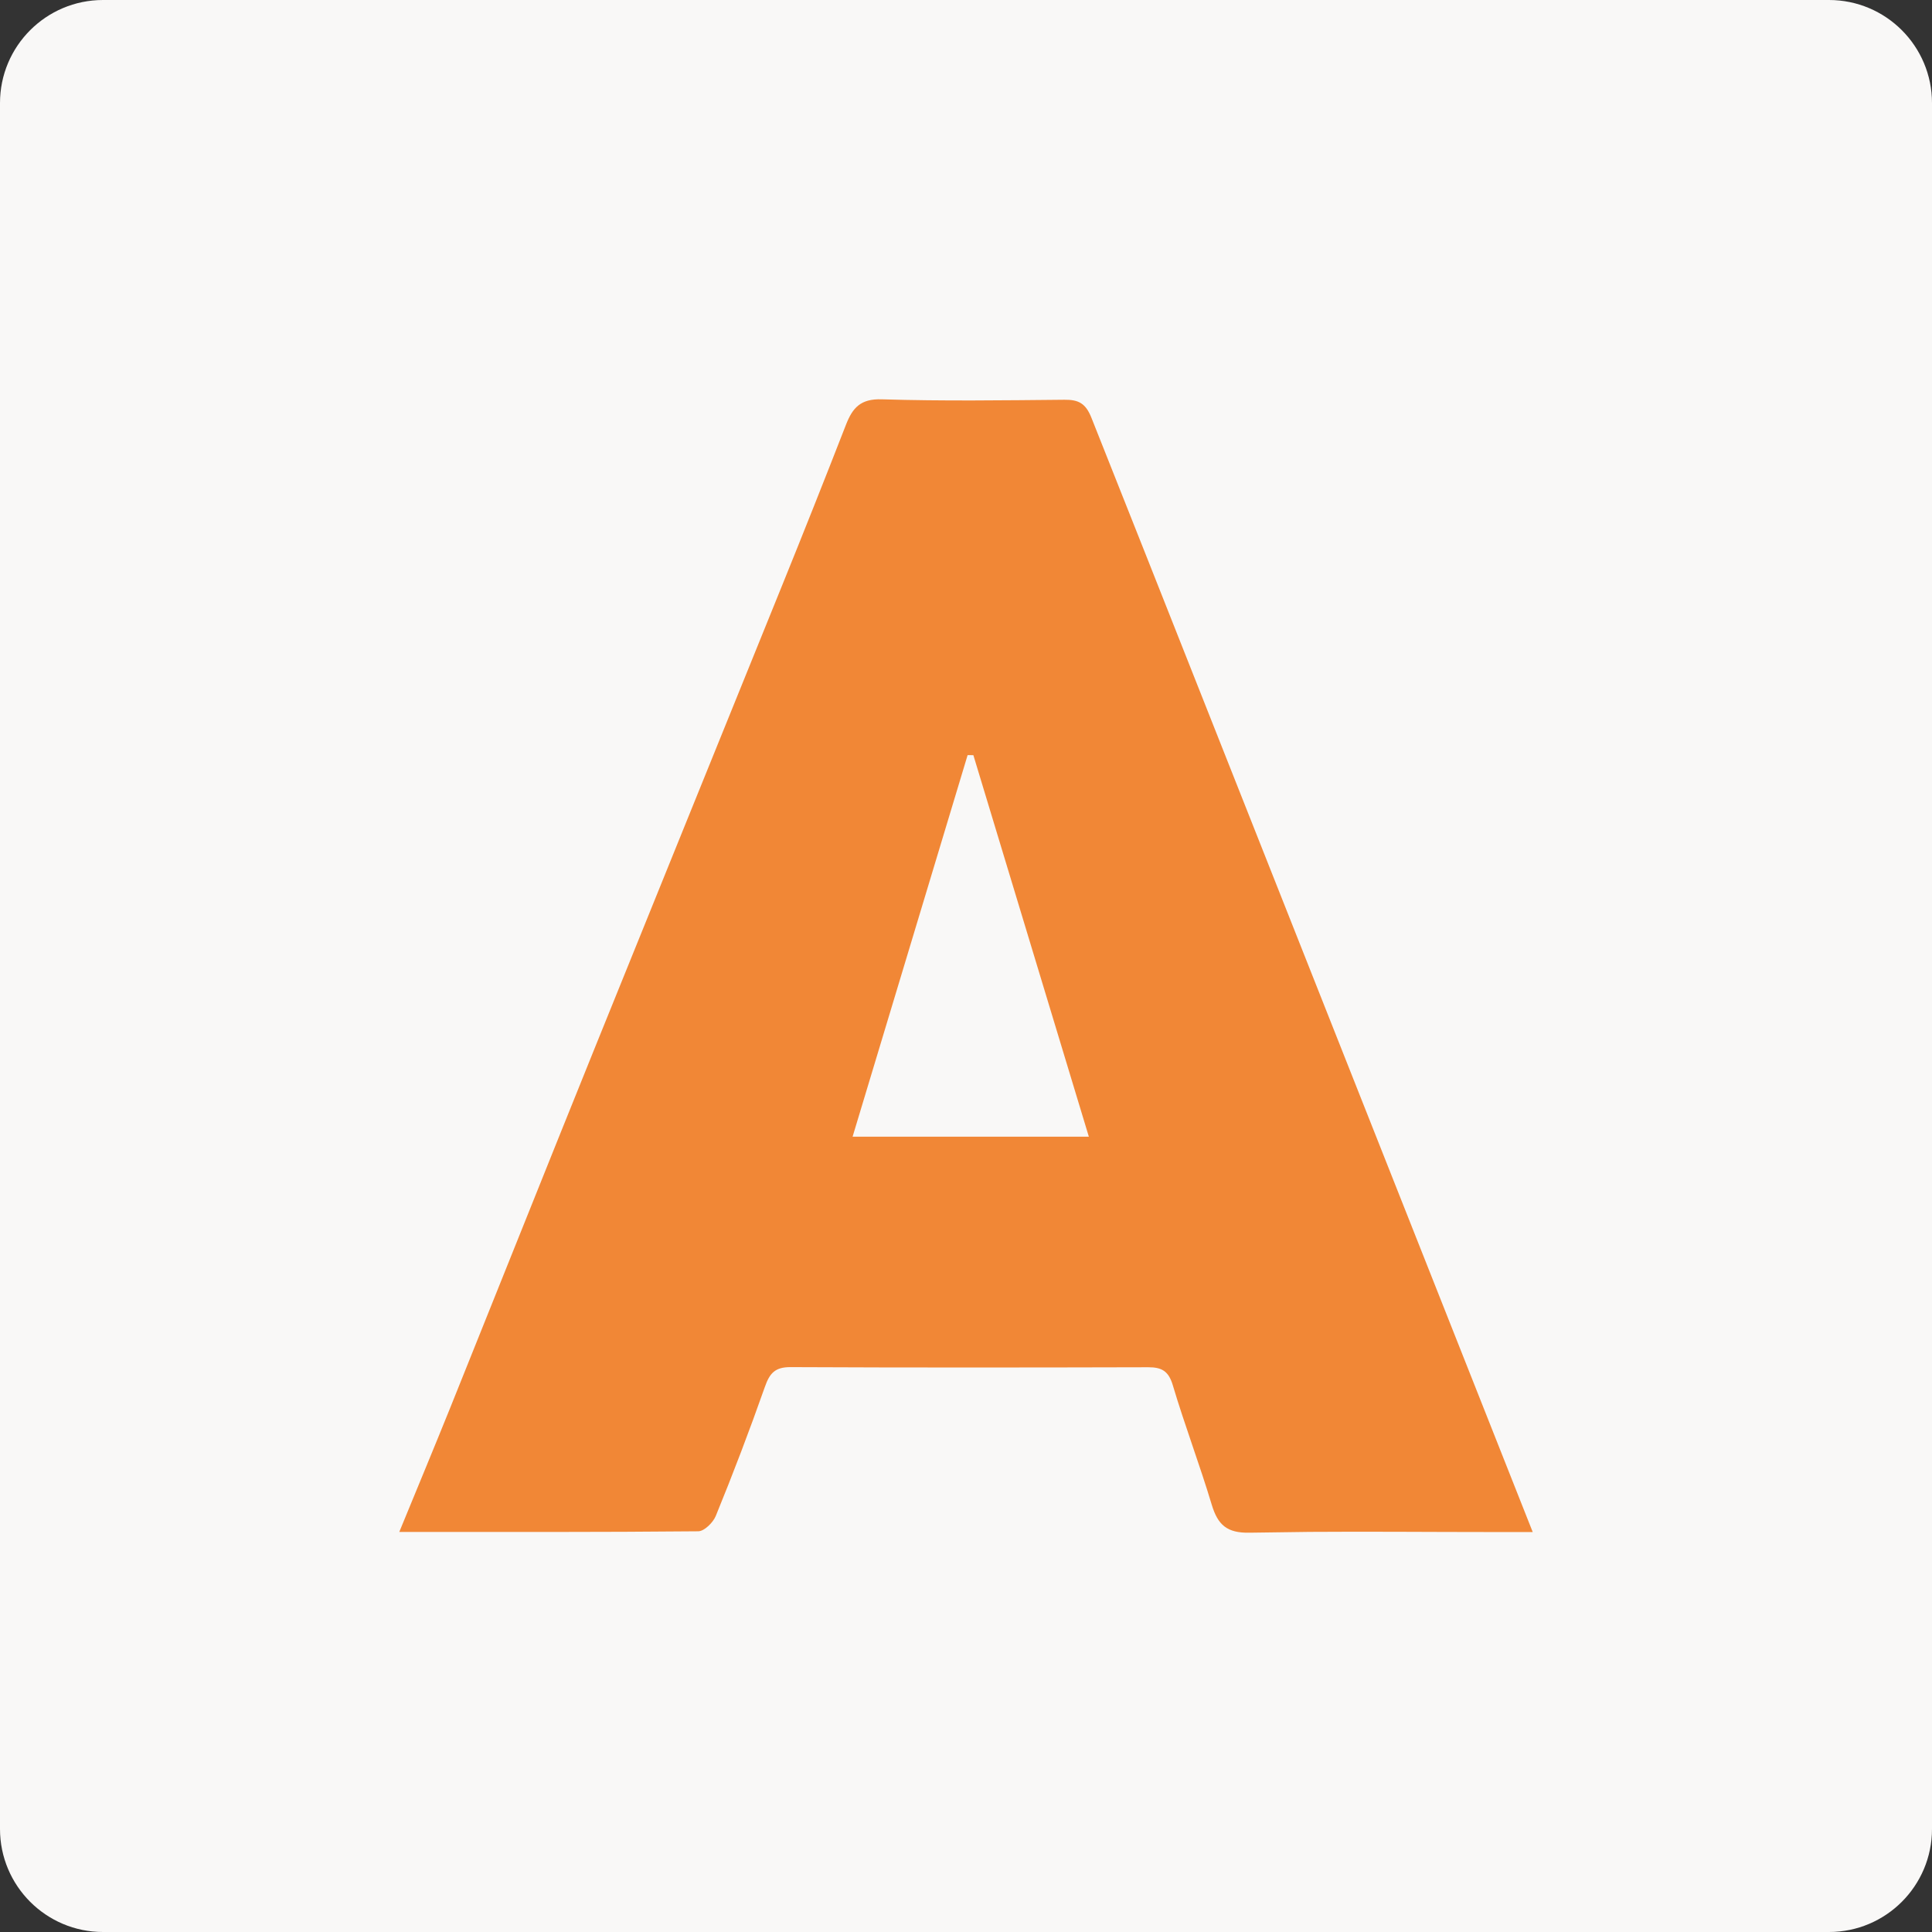
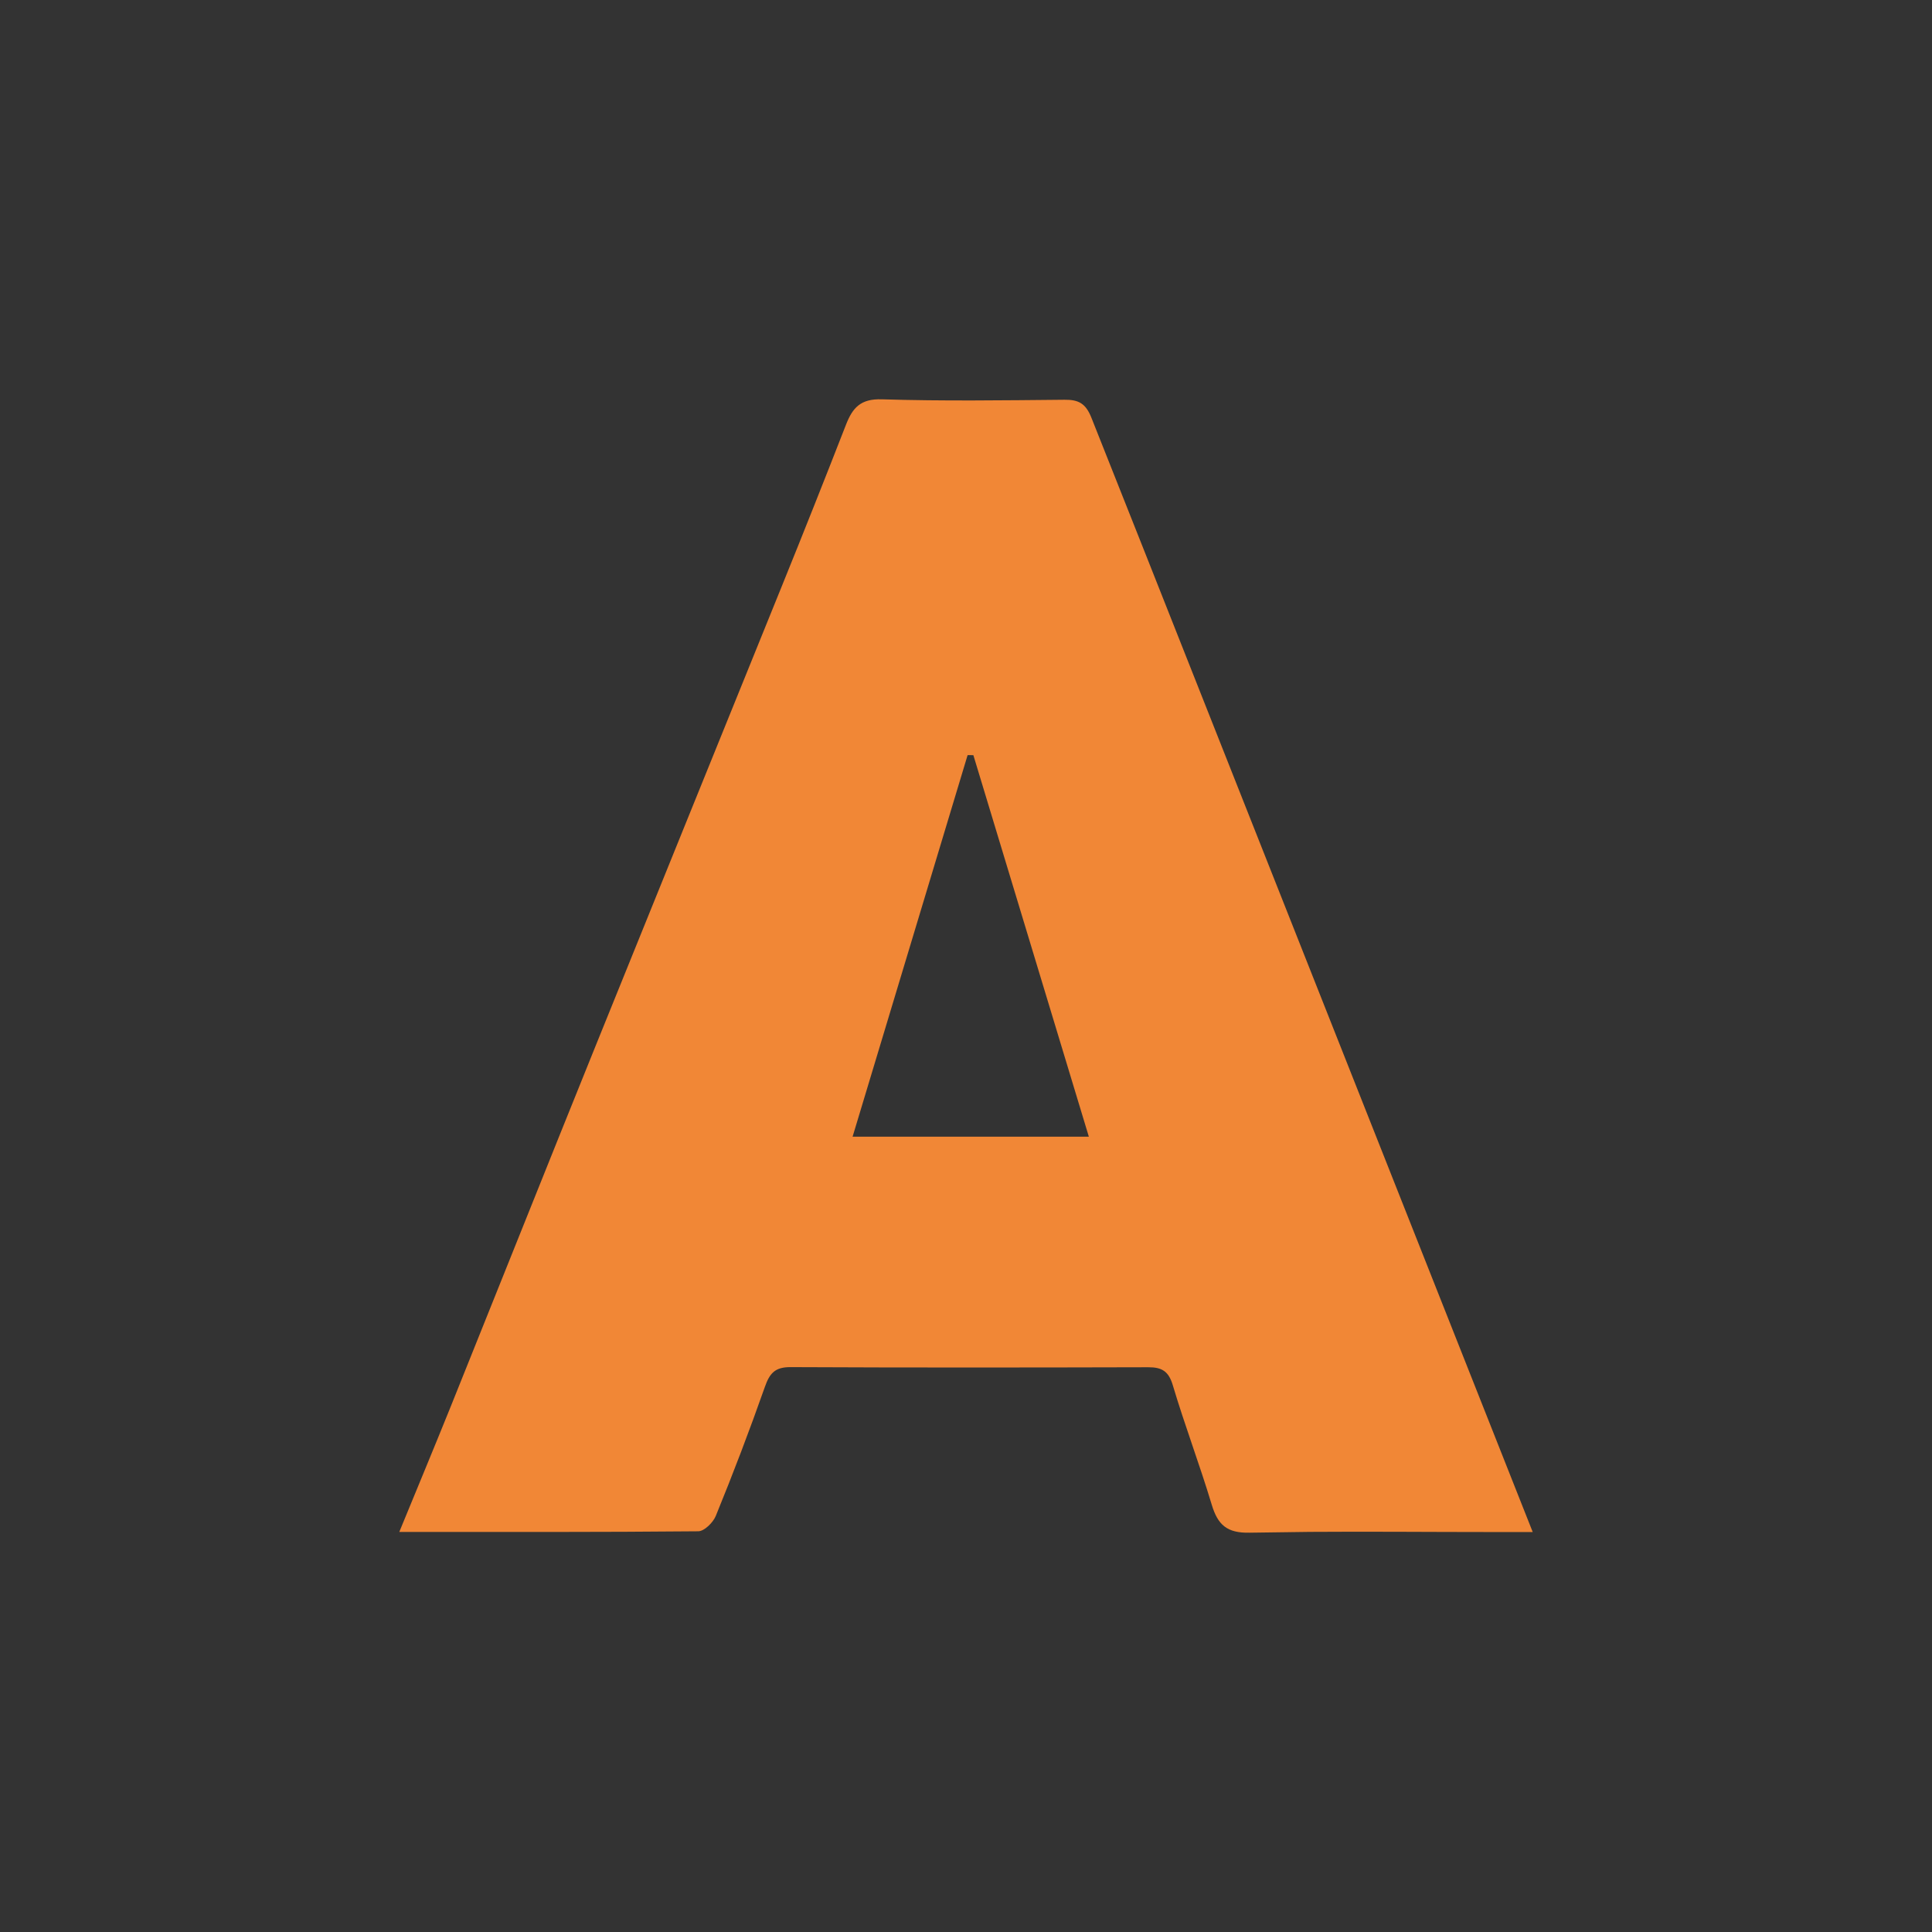
<svg xmlns="http://www.w3.org/2000/svg" width="150" height="150" viewBox="0 0 150 150" fill="none">
  <rect x="0" y="0" width="150" height="150" fill="#333333" stroke="none" />
-   <path d="M0 8C0 3.582 3.582 0 8 0H142C146.418 0 150 3.582 150 8V142C150 146.418 146.418 150 142 150H8C3.582 150 0 146.418 0 142V8Z" fill="#F9F8F7" />
  <path d="M68.461 31.003C73.184 31.149 77.911 31.081 82.639 31.037C83.739 31.024 84.294 31.314 84.741 32.443C86.115 35.91 87.491 39.379 88.872 42.847L119 118.947H115.671C111.009 118.947 106.348 118.901 101.688 118.935L97.029 118.998C95.255 119.037 94.551 118.389 94.079 116.825C93.145 113.713 91.984 110.668 91.058 107.554C90.732 106.457 90.209 106.15 89.146 106.153C79.889 106.177 70.634 106.187 61.377 106.143C60.179 106.138 59.756 106.611 59.382 107.685C58.196 111.053 56.926 114.39 55.574 117.695C55.366 118.206 54.684 118.884 54.215 118.889C46.583 118.962 38.949 118.94 31 118.94C32.386 115.565 33.699 112.415 34.975 109.25C38.737 99.906 42.464 90.549 46.239 81.212C51.037 69.332 55.867 57.461 60.671 45.583C62.371 41.39 64.042 37.185 65.684 32.969C66.198 31.653 66.821 30.951 68.461 31.003ZM75.125 58.628L66.195 88.252H84.538L75.572 58.631L75.125 58.628Z" fill="#F18736" />
</svg>